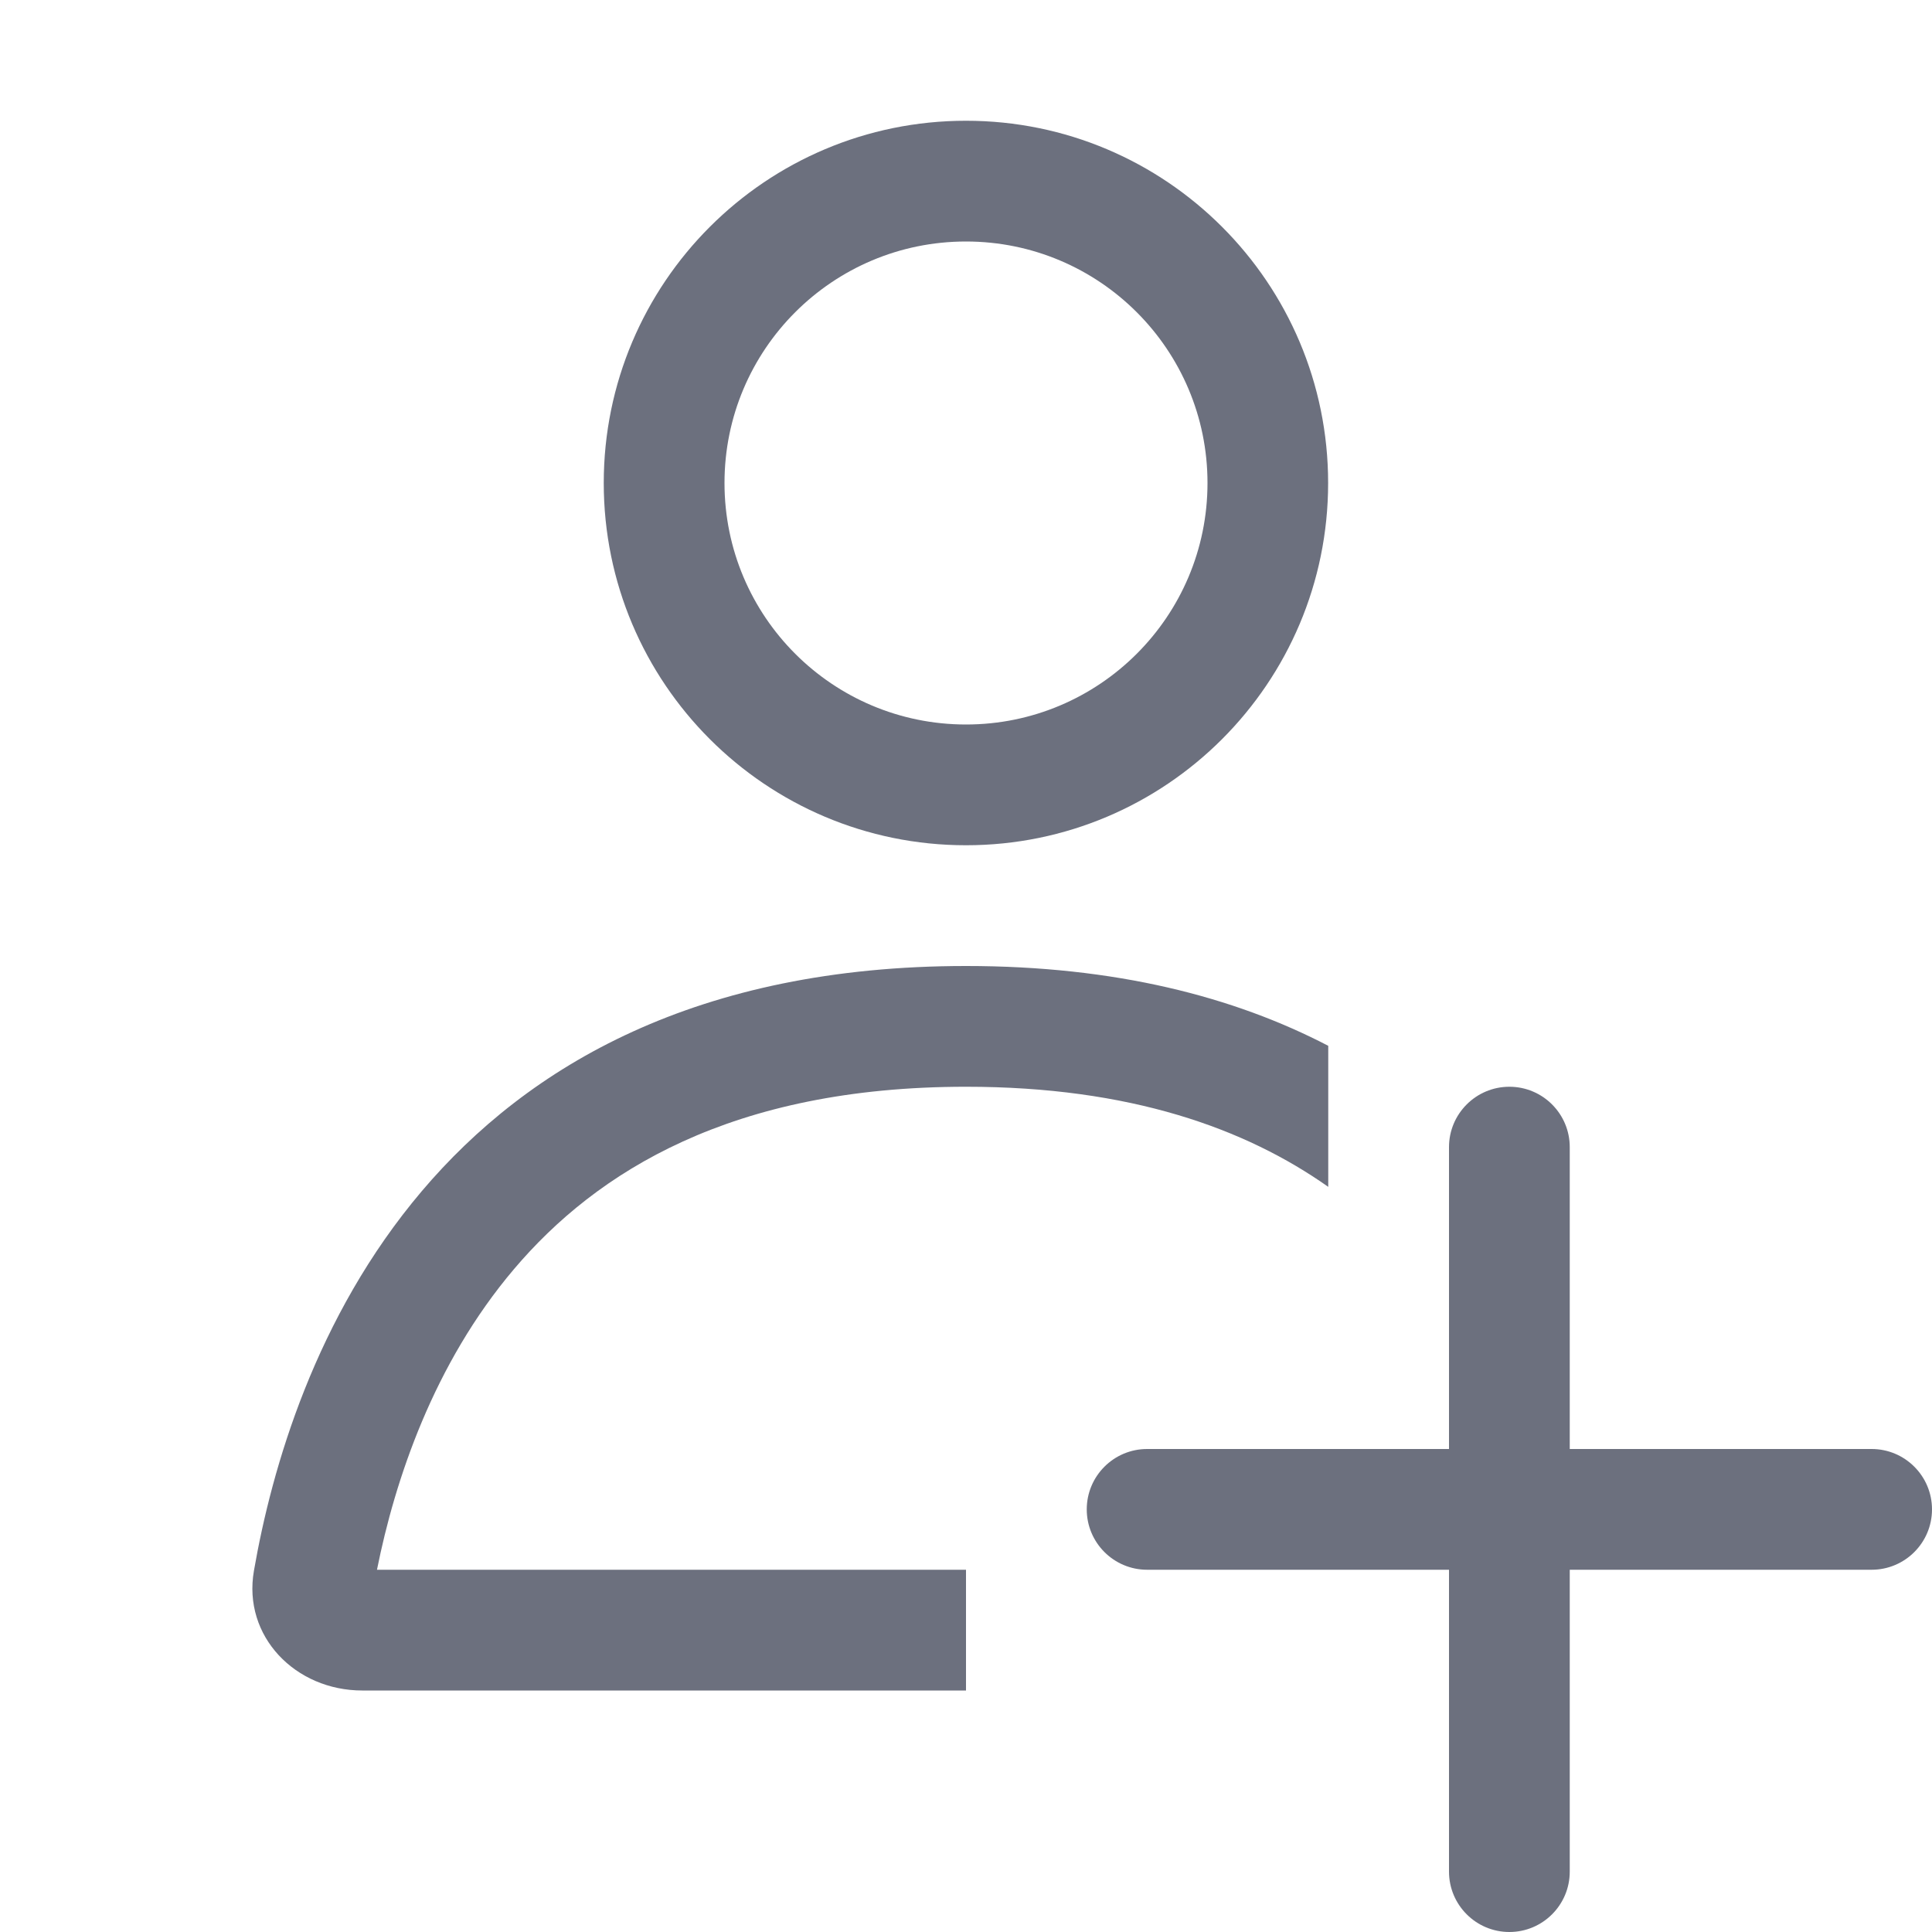
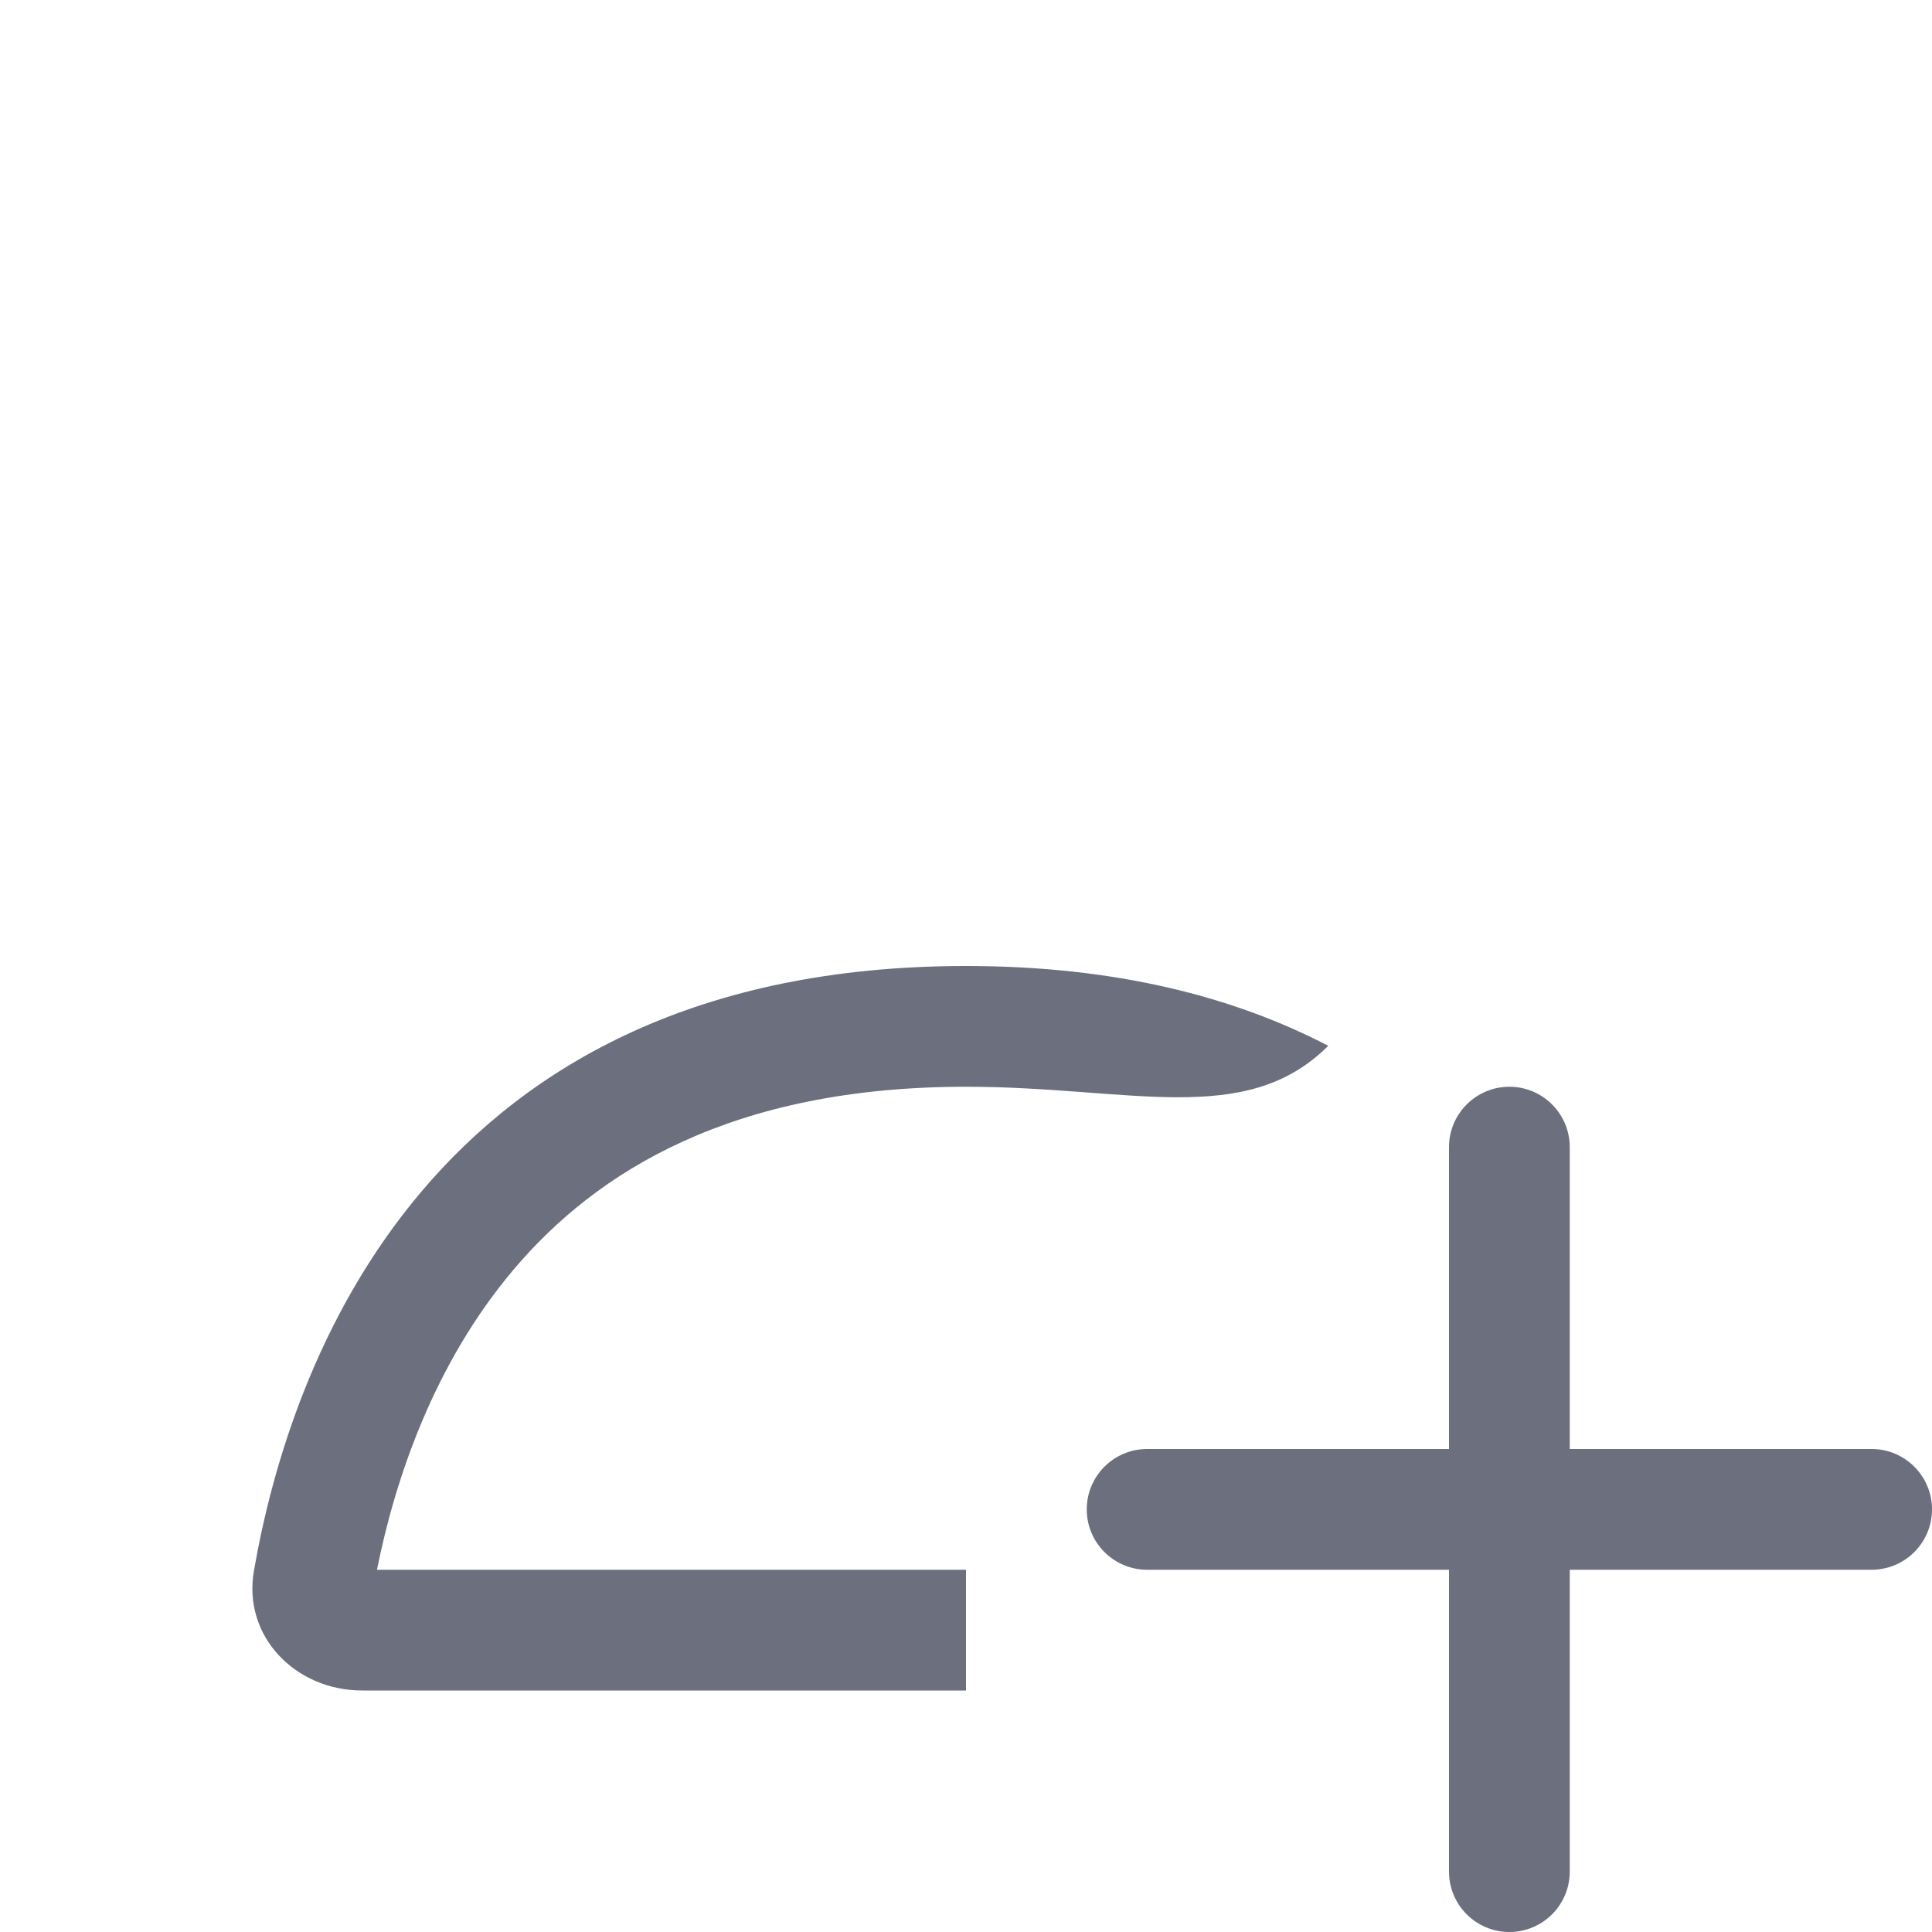
<svg xmlns="http://www.w3.org/2000/svg" width="16" height="16" viewBox="0 0 16 16" fill="none">
-   <path fill-rule="evenodd" clip-rule="evenodd" d="M8 7C9.656 7 10.999 5.657 10.999 4C10.999 2.343 9.656 1 8 1C6.343 1 5 2.343 5 4C5 5.657 6.343 7 8 7ZM8 6C9.104 6 10 5.105 10 4C10 2.895 9.104 2 8 2C6.895 2 6 2.895 6 4C6 5.105 6.895 6 8 6Z" fill="#6C707E" />
-   <path d="M2.103 13.008C2.399 11.303 3.548 8 8 8C9.238 8 10.22 8.255 11 8.661V9.829C10.314 9.345 9.359 9 8 9C6.058 9 4.94 9.704 4.256 10.511C3.591 11.295 3.271 12.255 3.122 13H8V14H3C2.447 14 2.008 13.552 2.103 13.008Z" fill="#6C707E" />
+   <path d="M2.103 13.008C2.399 11.303 3.548 8 8 8C9.238 8 10.22 8.255 11 8.661C10.314 9.345 9.359 9 8 9C6.058 9 4.94 9.704 4.256 10.511C3.591 11.295 3.271 12.255 3.122 13H8V14H3C2.447 14 2.008 13.552 2.103 13.008Z" fill="#6C707E" />
  <path fill-rule="evenodd" clip-rule="evenodd" d="M12.5 9C12.776 9 13 9.224 13 9.5V12H15.5C15.776 12 16 12.224 16 12.5C16 12.776 15.776 13 15.5 13H13V15.5C13 15.776 12.776 16 12.5 16C12.224 16 12 15.776 12 15.5V13H9.5C9.224 13 9 12.776 9 12.5C9 12.224 9.224 12 9.5 12H12V9.5C12 9.224 12.224 9 12.5 9Z" fill="#6C707E" />
</svg>